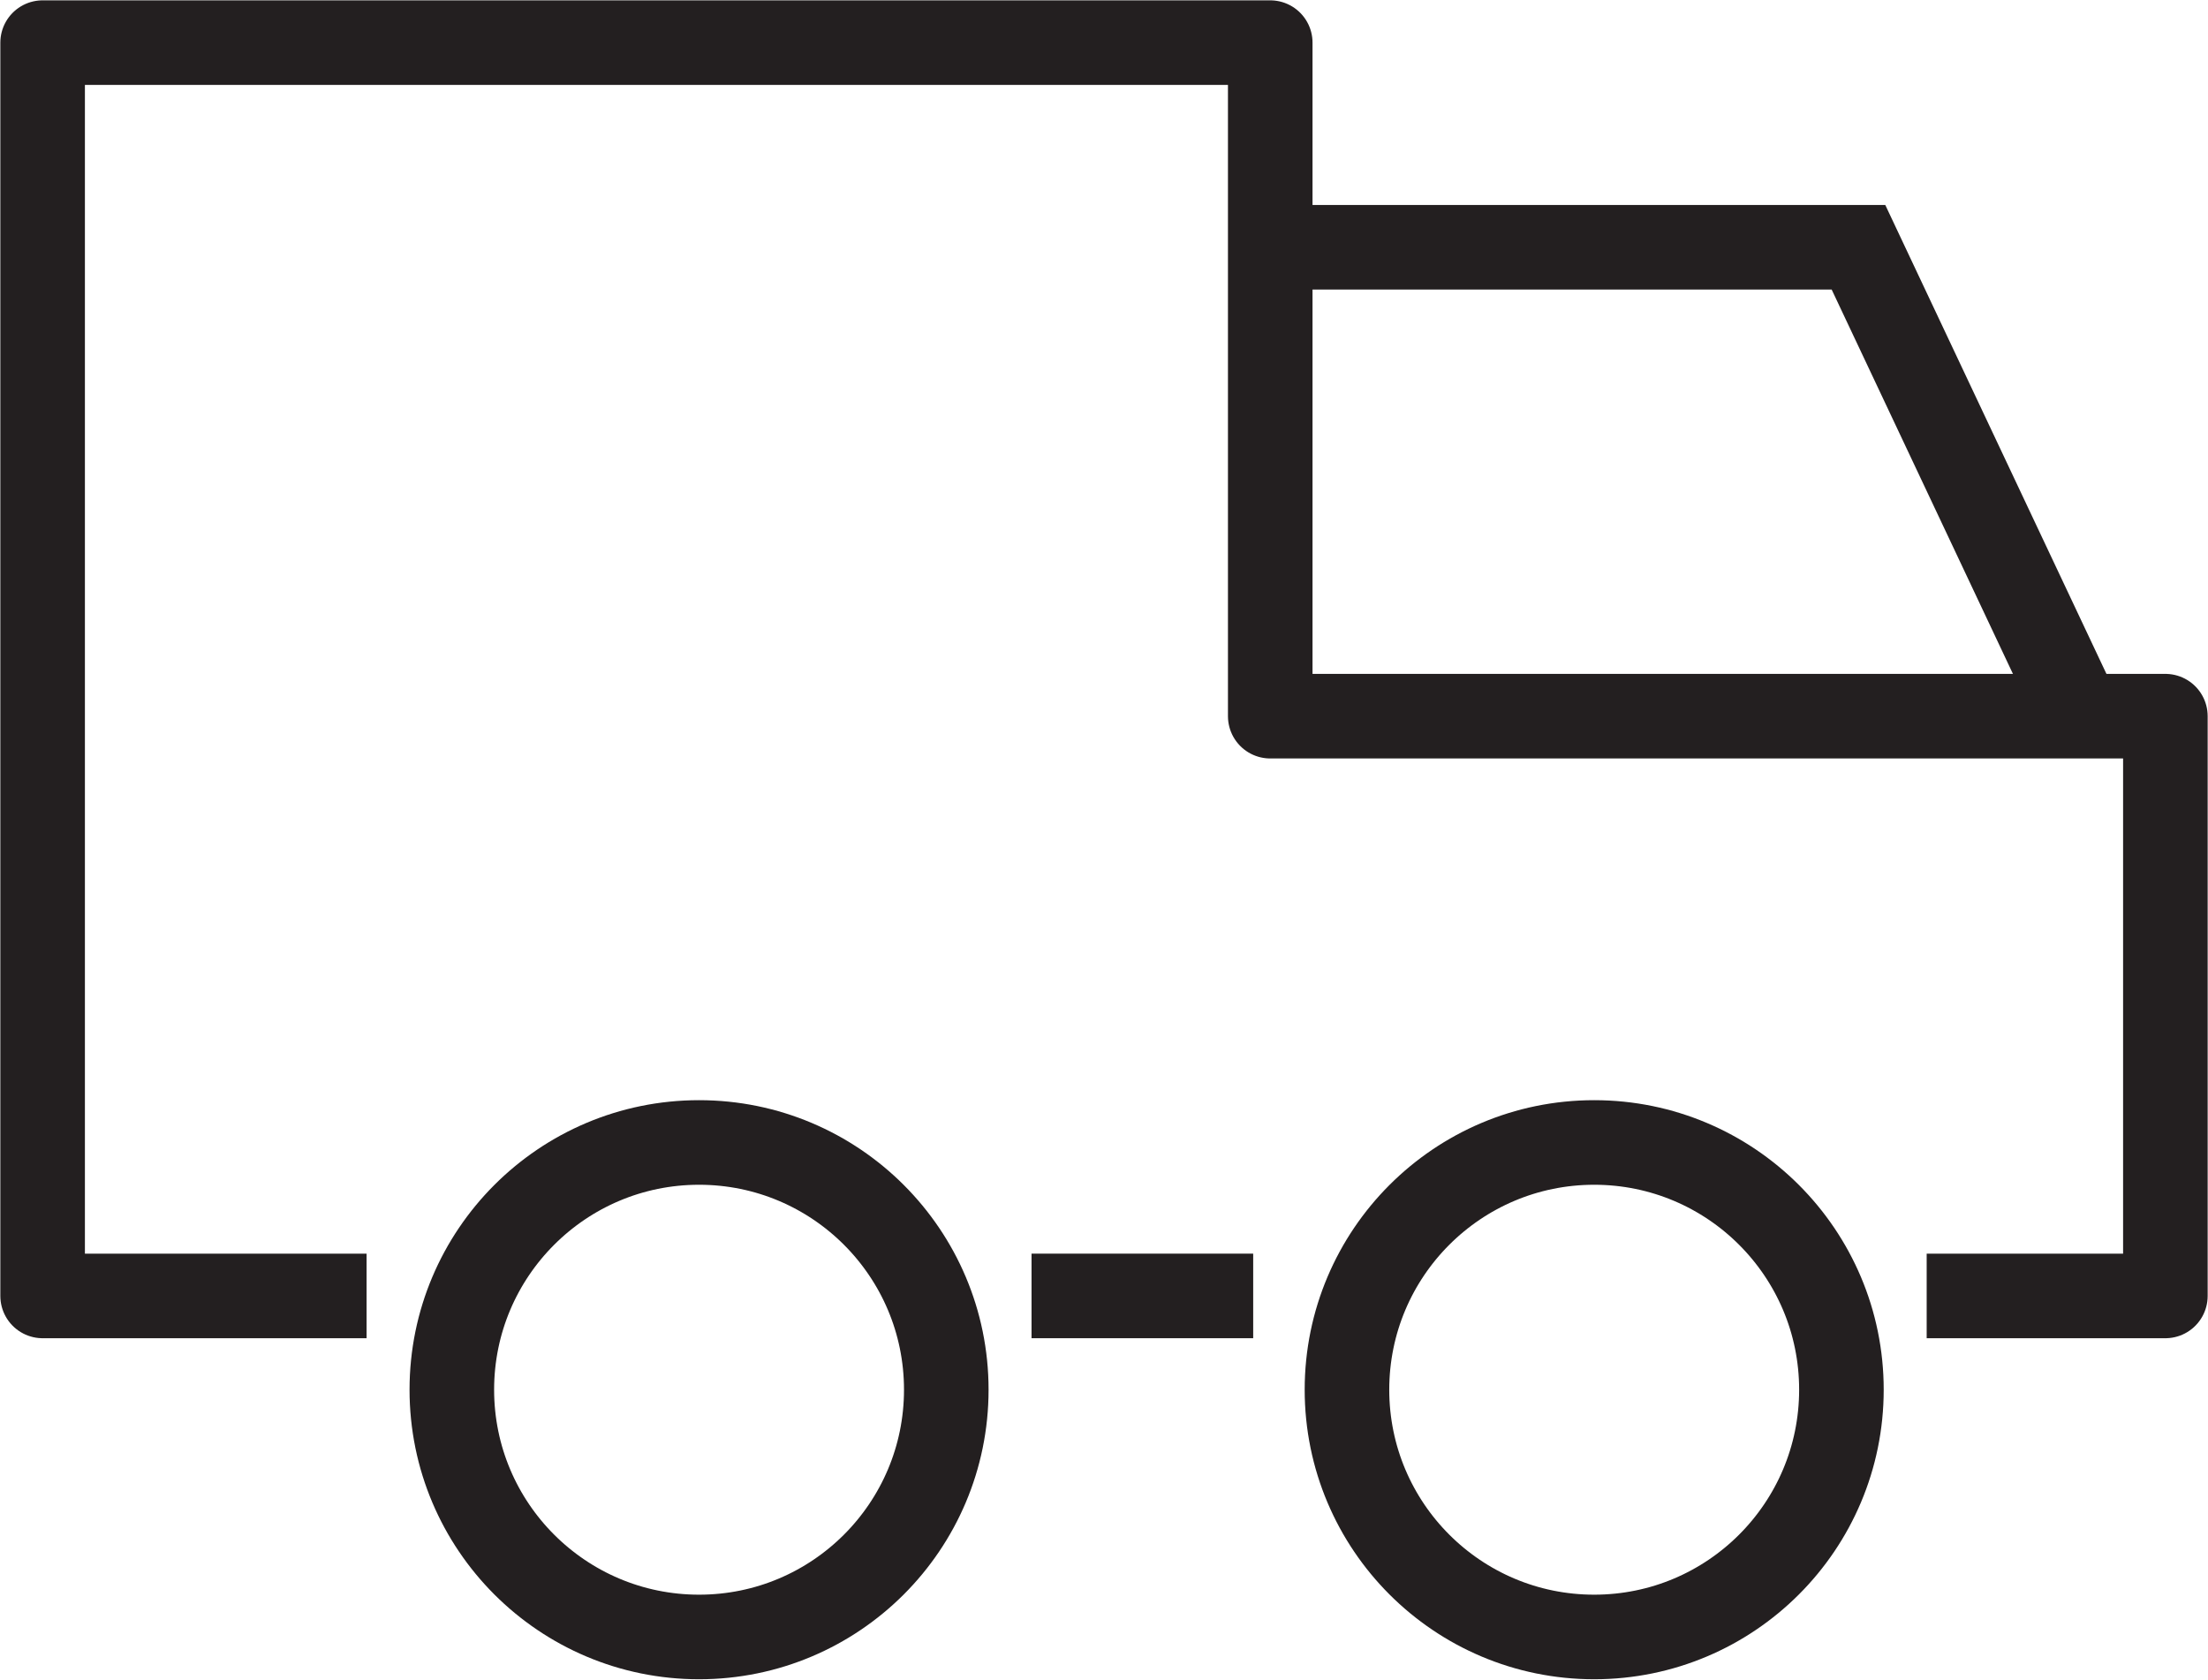
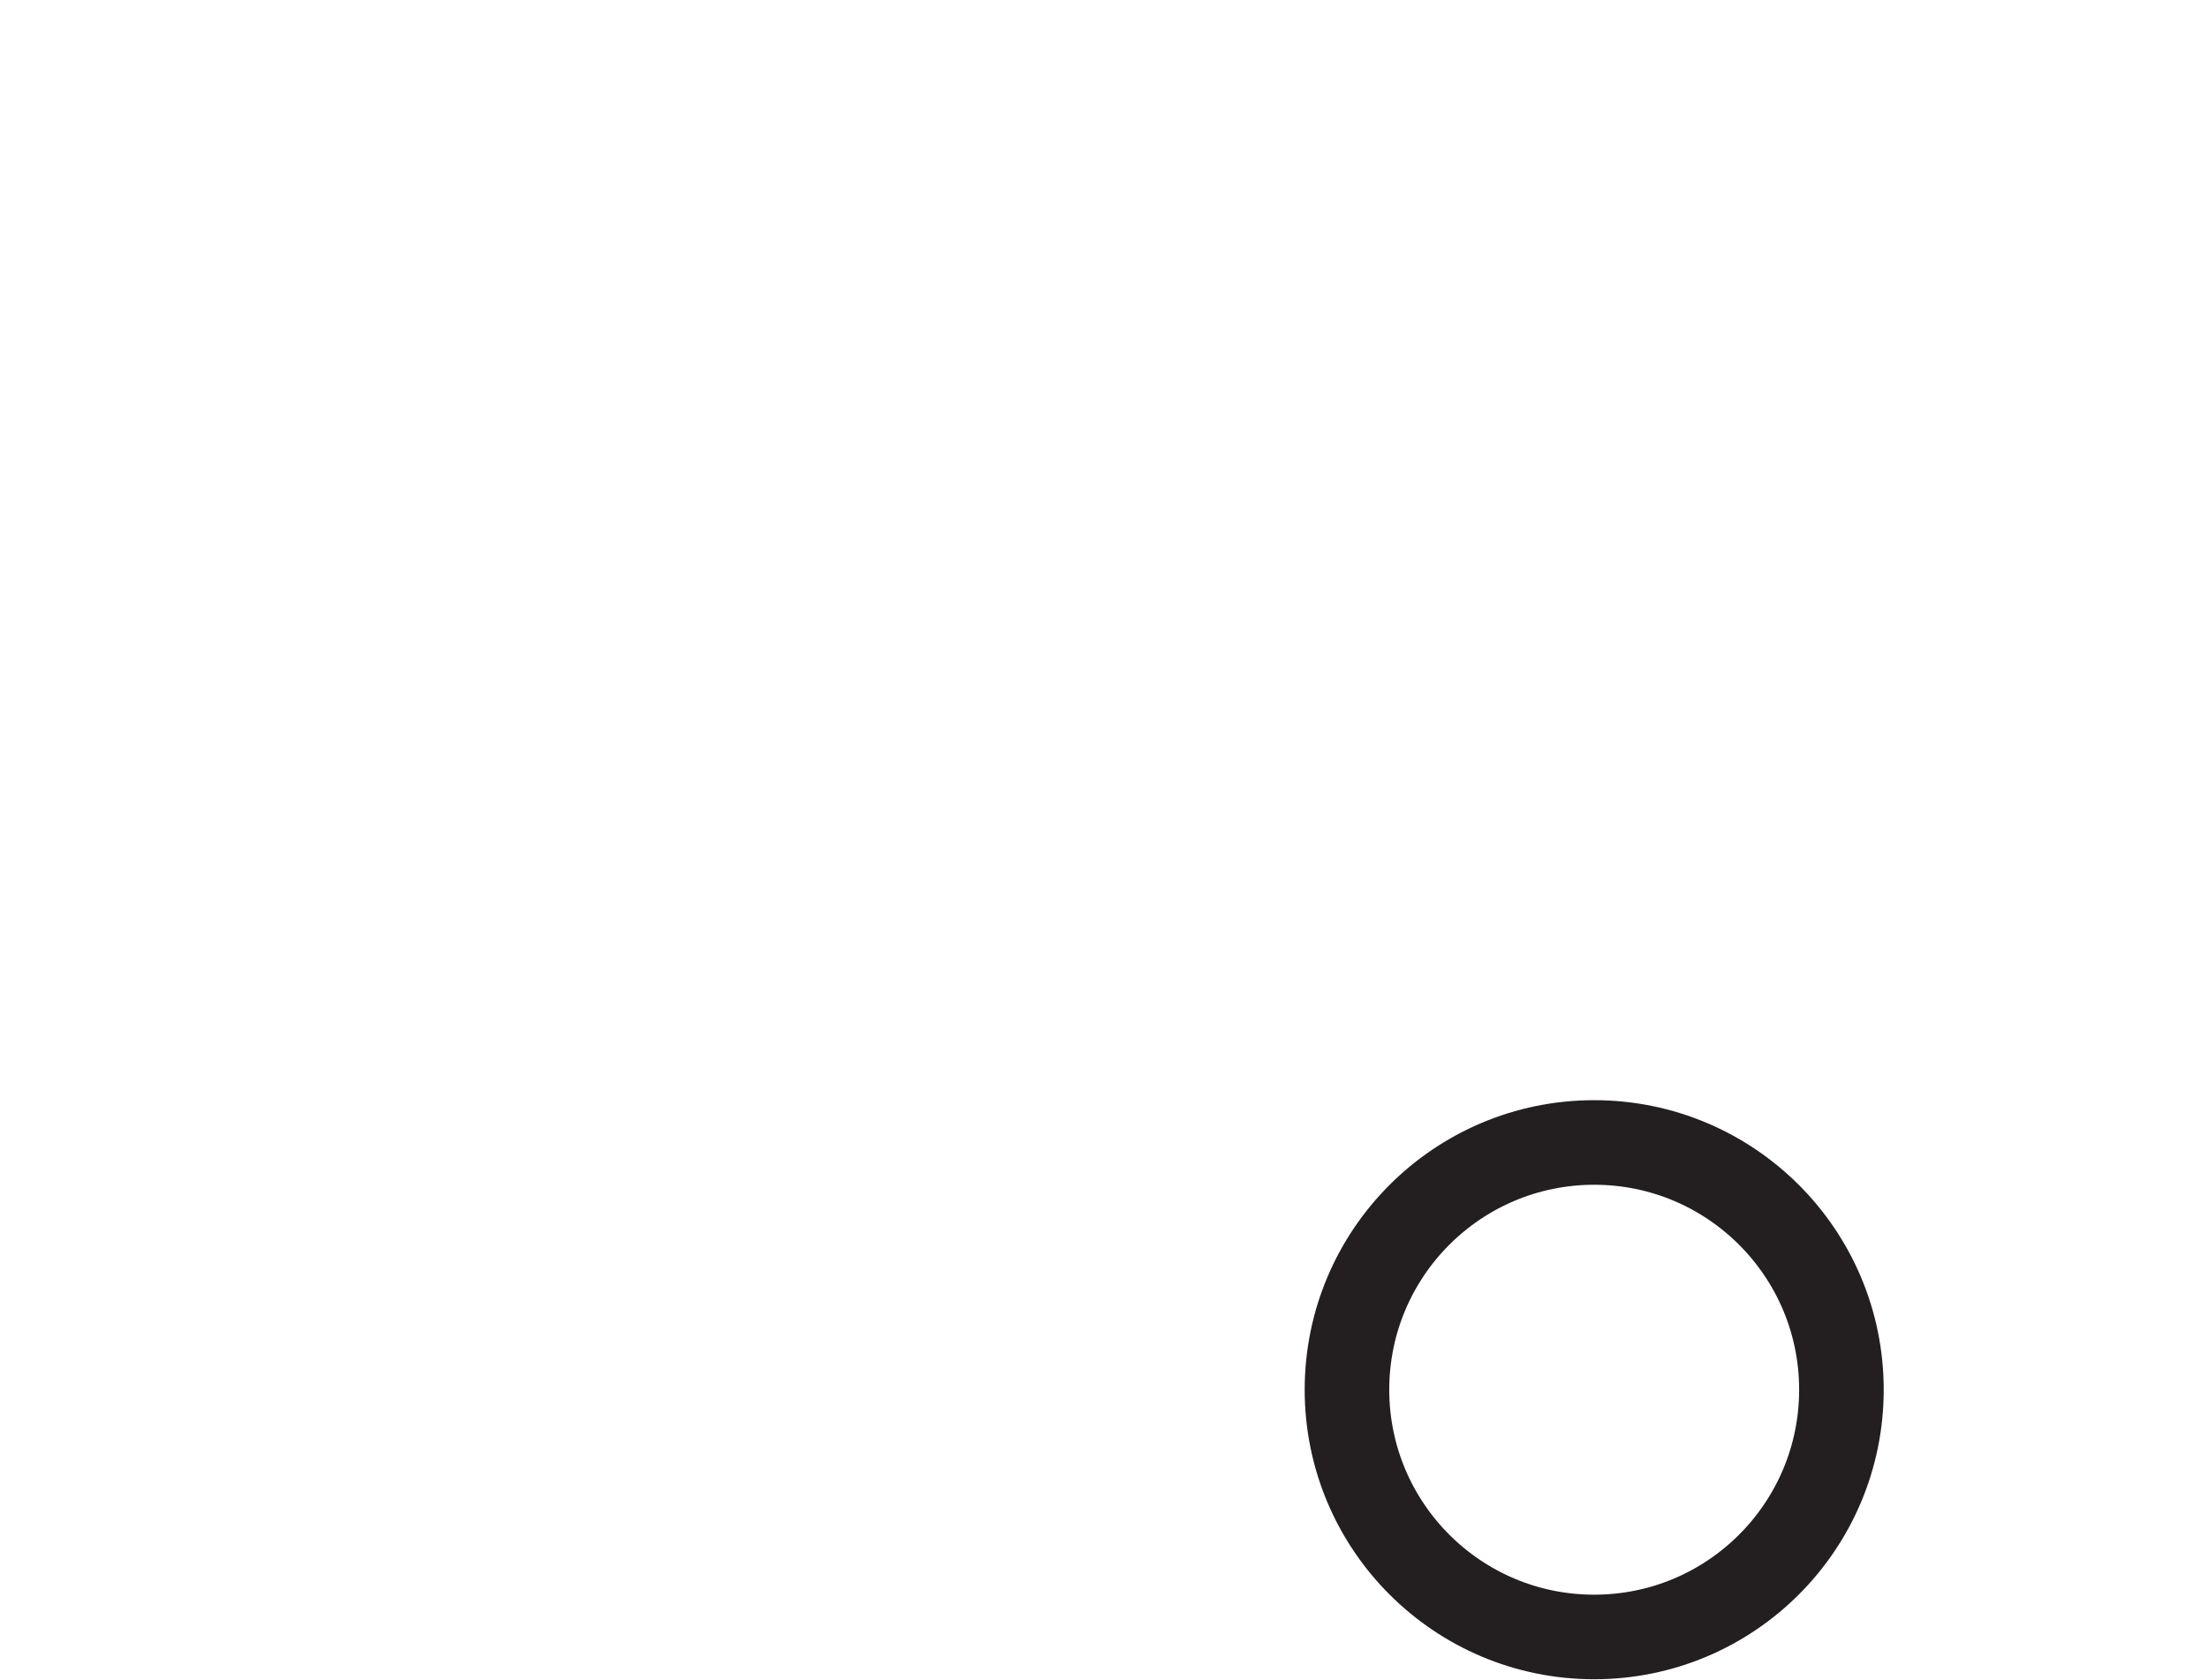
<svg xmlns="http://www.w3.org/2000/svg" version="1.1" id="Layer_1" x="0px" y="0px" viewBox="0 0 25.9 19.7" style="enable-background:new 0 0 25.9 19.7;" xml:space="preserve">
  <style type="text/css">
	.st0{fill:none;stroke:#231F20;stroke-width:0.992;stroke-miterlimit:10;}
	.st1{fill:none;stroke:#231F20;stroke-width:0.992;stroke-linejoin:round;stroke-miterlimit:10;}
</style>
-   <circle class="st0" cx="8.2" cy="16.3" r="2.9" />
  <circle class="st0" cx="18.7" cy="16.3" r="2.9" />
-   <polyline class="st1" points="4.3,15.2 0.5,15.2 0.5,0.5 14.9,0.5 14.9,8.4 25.4,8.4 25.4,15.2 22.6,15.2 " />
-   <line class="st0" x1="12.1" y1="15.2" x2="14.7" y2="15.2" />
-   <polyline class="st0" points="15.1,2.9 21.8,2.9 24.3,8.2 " />
</svg>